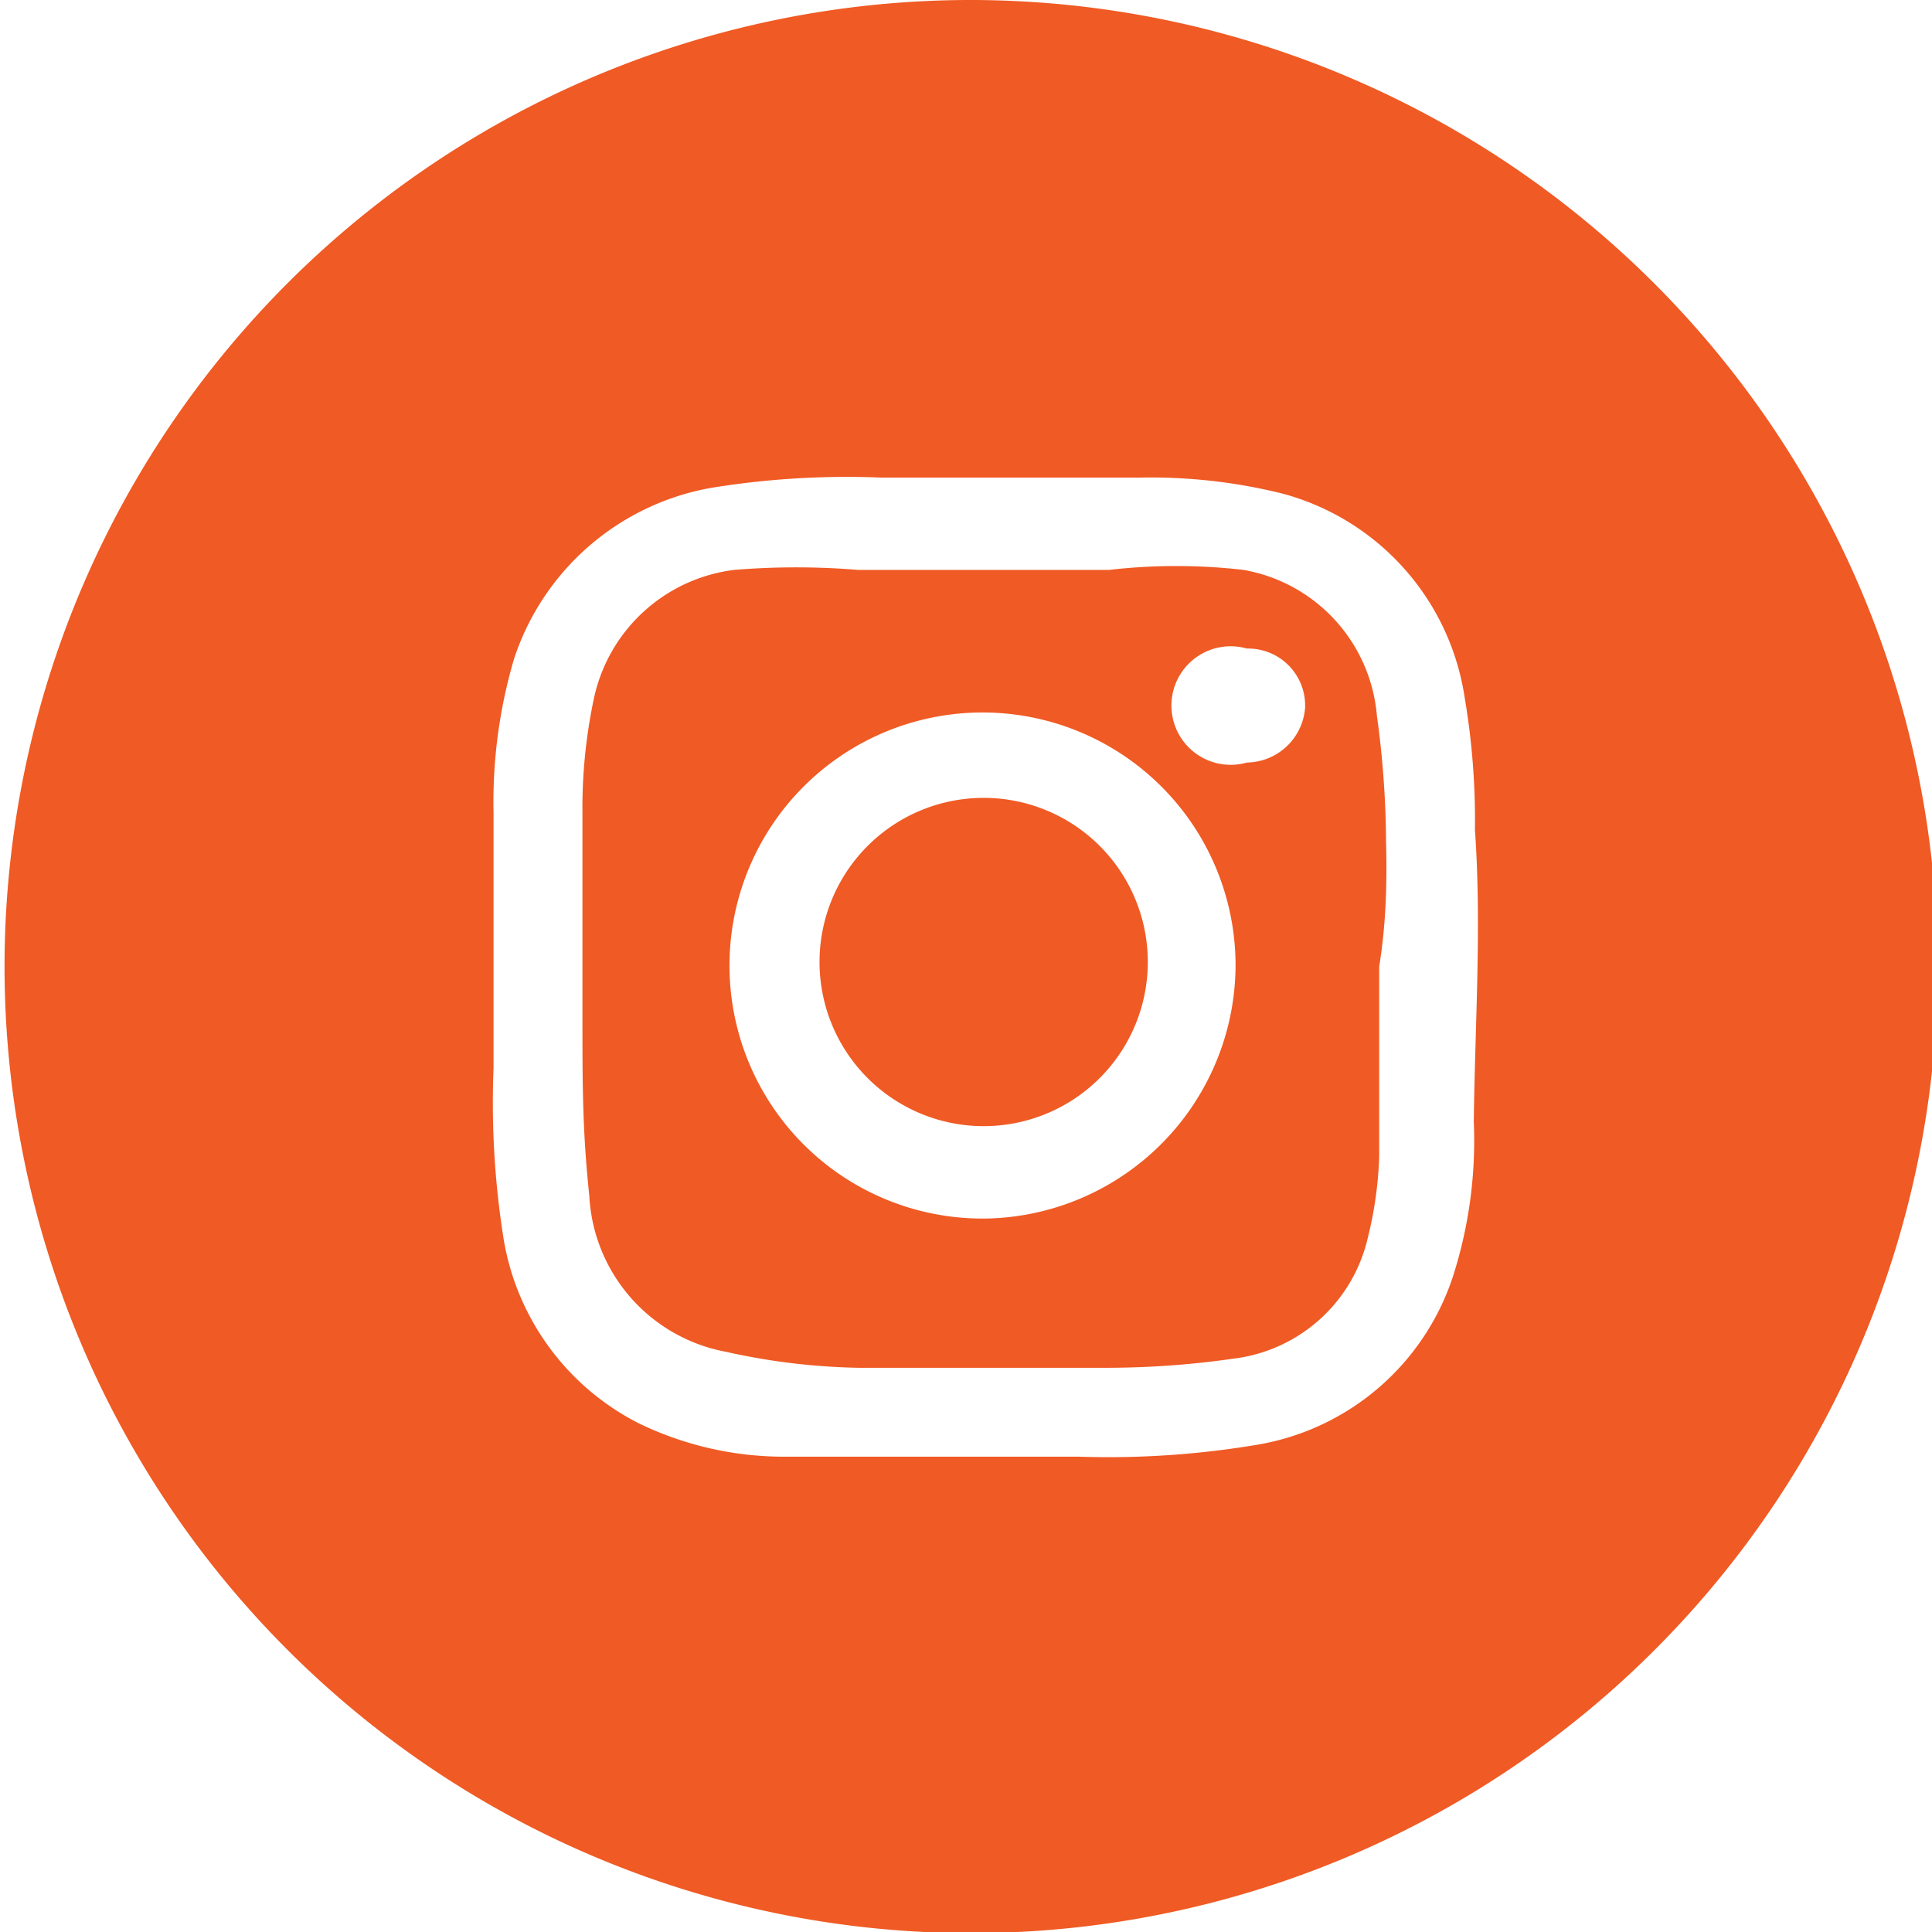
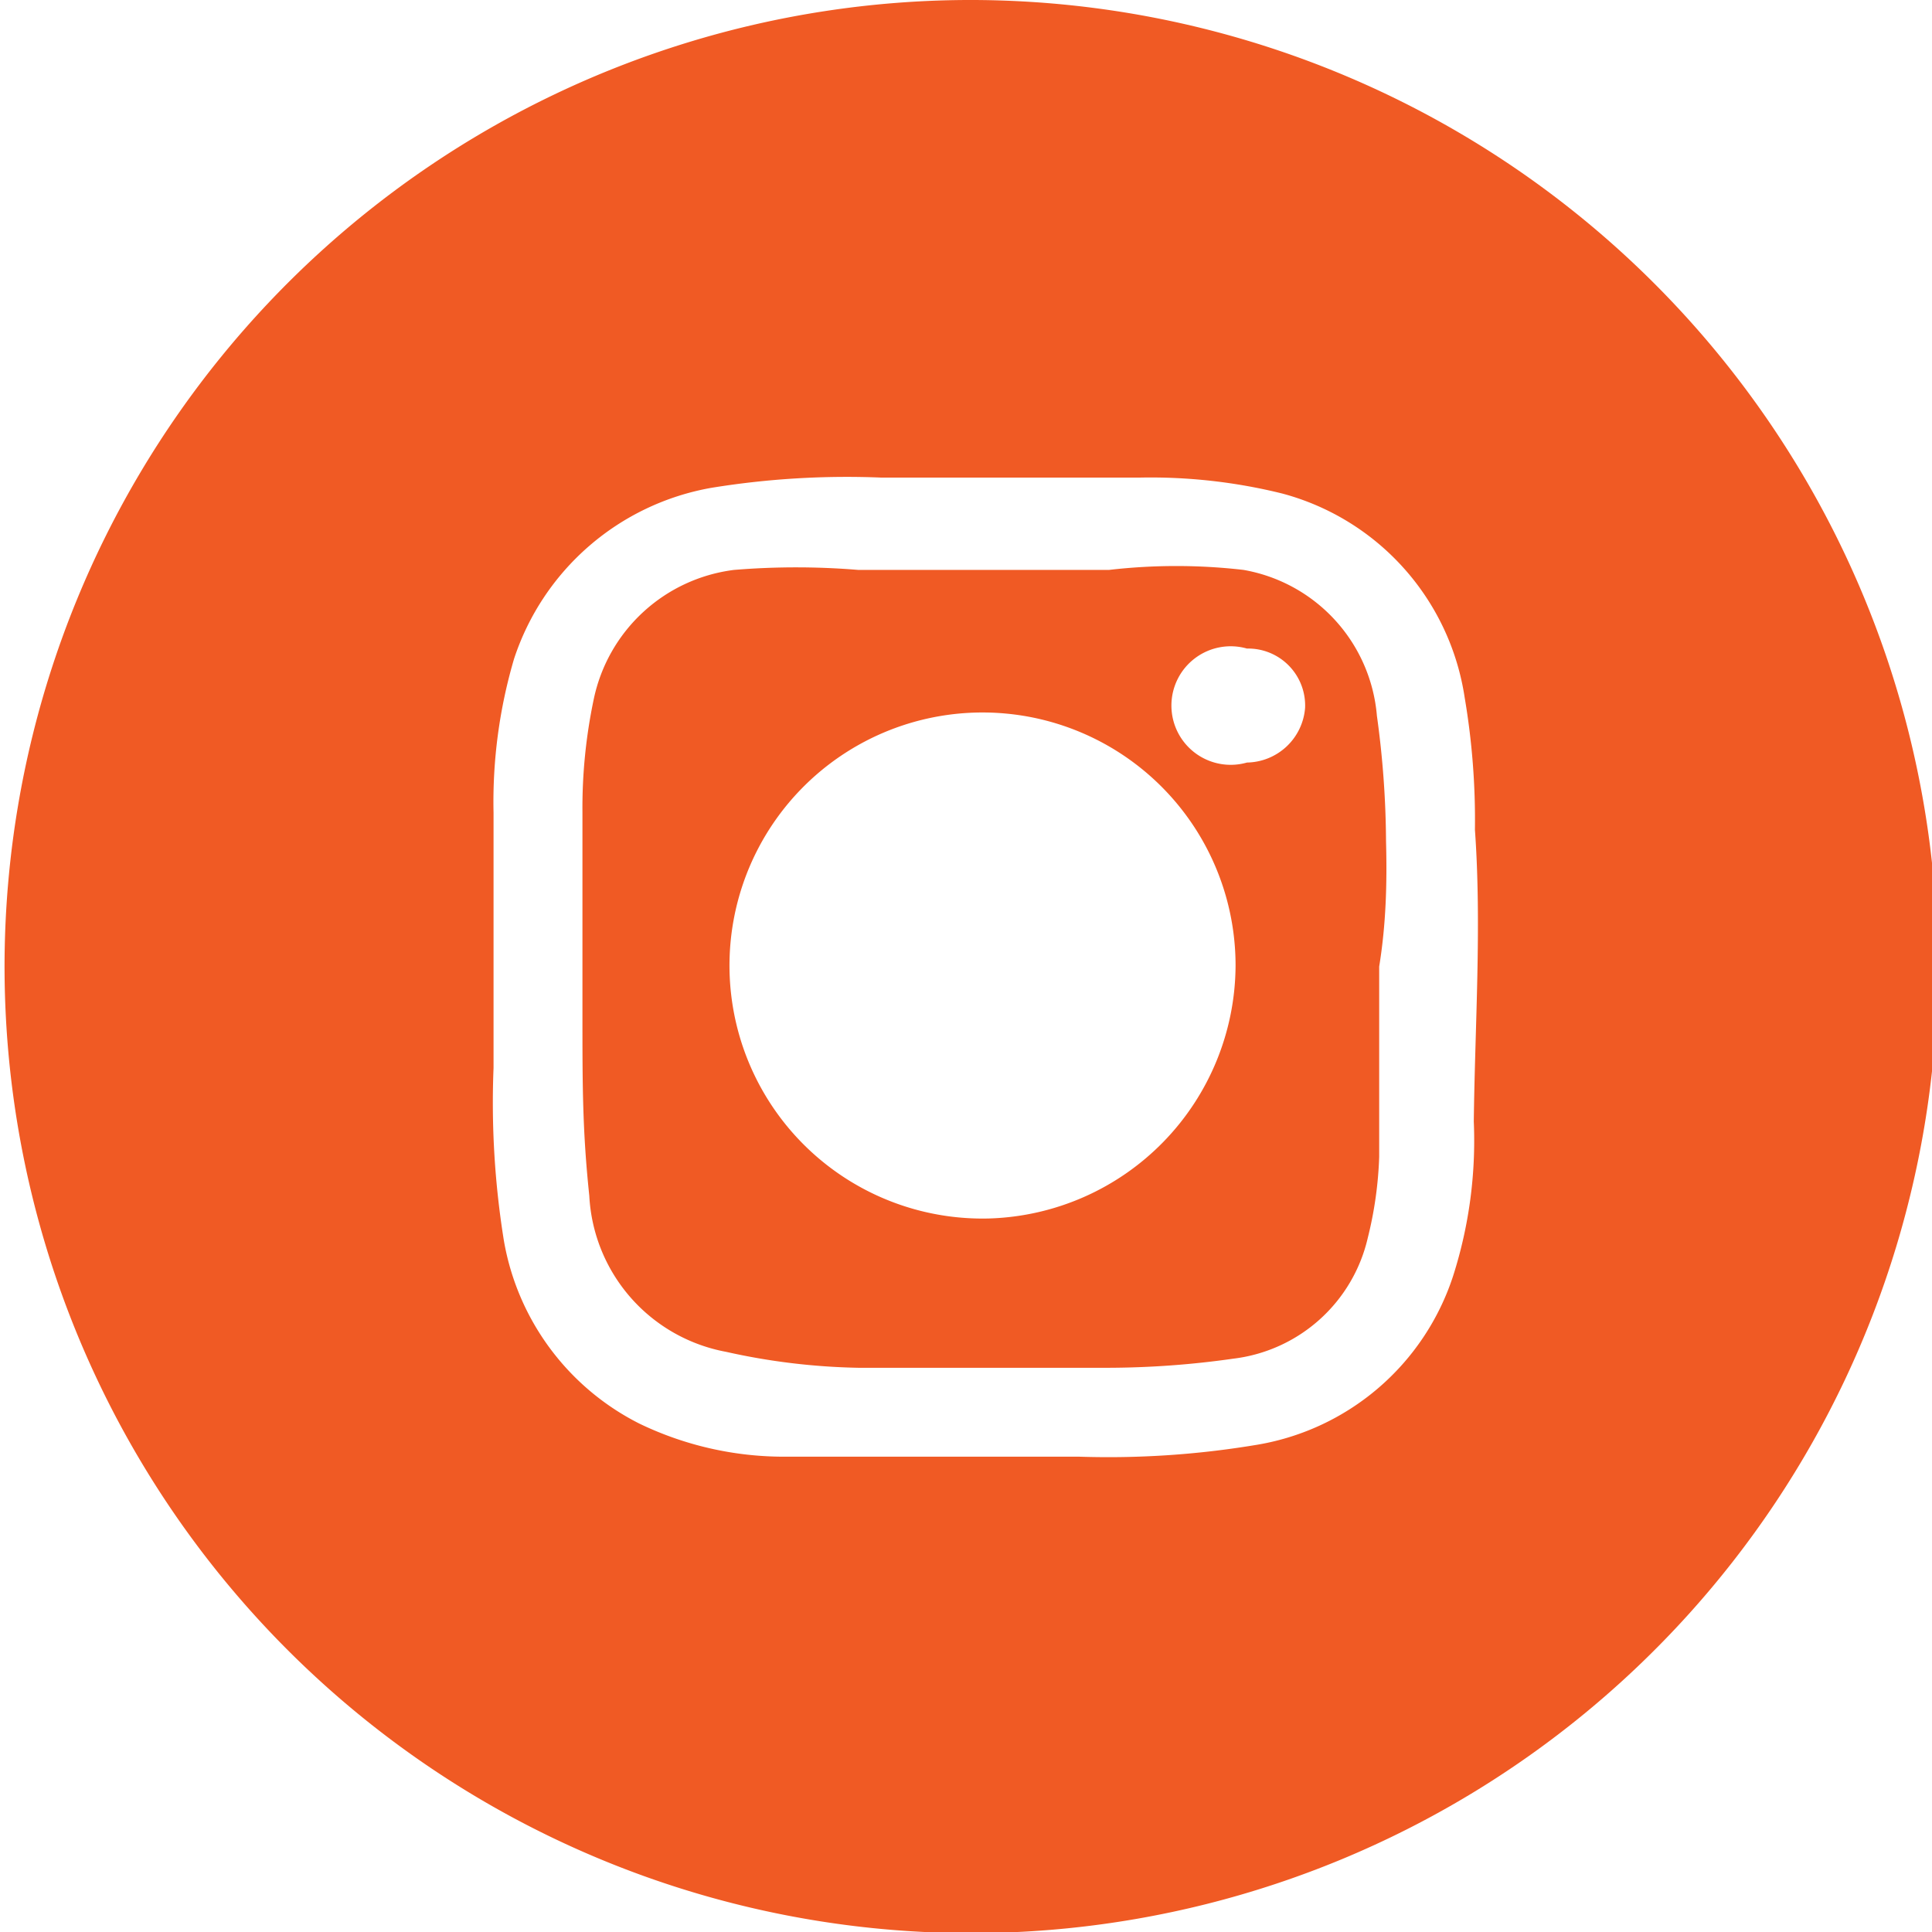
<svg xmlns="http://www.w3.org/2000/svg" viewBox="0 0 16.95 16.95">
  <defs>
    <style>.cls-1{fill:#f05a24;}</style>
  </defs>
  <title>instagram-orange</title>
  <g id="Camada_2" data-name="Camada 2">
    <g id="Layer_1" data-name="Layer 1">
      <path class="cls-1" d="M12.16,7.38a8.26,8.26,0,0,0-.08-1.1A1.42,1.42,0,0,0,10.91,5,5.13,5.13,0,0,0,9.73,5c-.73,0-1.46,0-2.2,0A6.65,6.65,0,0,0,6.44,5,1.44,1.44,0,0,0,5.21,6.13a4.62,4.62,0,0,0-.1,1c0,.6,0,1.19,0,1.79s0,1,.06,1.57a1.47,1.47,0,0,0,1.2,1.37A5.77,5.77,0,0,0,7.53,12h2.2a7.88,7.88,0,0,0,1.09-.08A1.38,1.38,0,0,0,12,10.86a3.38,3.38,0,0,0,.1-.71c0-.56,0-1.12,0-1.67h0C12.16,8.11,12.17,7.75,12.16,7.38ZM8.68,10.69a2.22,2.22,0,1,1,2.16-2.22A2.23,2.23,0,0,1,8.68,10.69Zm2.26-4a.52.52,0,1,1,0-1,.5.5,0,0,1,.51.52A.52.52,0,0,1,10.94,6.69Z" />
-       <path class="cls-1" d="M8.64,7a1.44,1.44,0,1,0,1.43,1.43A1.44,1.44,0,0,0,8.64,7Z" />
      <path class="cls-1" d="M8.48,0A8.48,8.48,0,1,0,17,8.48,8.49,8.49,0,0,0,8.48,0Zm4.45,9.84a3.9,3.9,0,0,1-.18,1.35A2.19,2.19,0,0,1,11,12.68a7.87,7.87,0,0,1-1.53.1H8.63l-1.75,0a2.92,2.92,0,0,1-1.27-.29,2.22,2.22,0,0,1-1.19-1.61,7.61,7.61,0,0,1-.09-1.51c0-.75,0-1.49,0-2.24a4.44,4.44,0,0,1,.18-1.35,2.23,2.23,0,0,1,1.73-1.5,7.41,7.41,0,0,1,1.49-.09H10a4.8,4.8,0,0,1,1.25.14,2.19,2.19,0,0,1,1.6,1.79,6.41,6.41,0,0,1,.09,1.16C13,8.12,12.94,9,12.93,9.84Z" />
    </g>
  </g>
</svg>